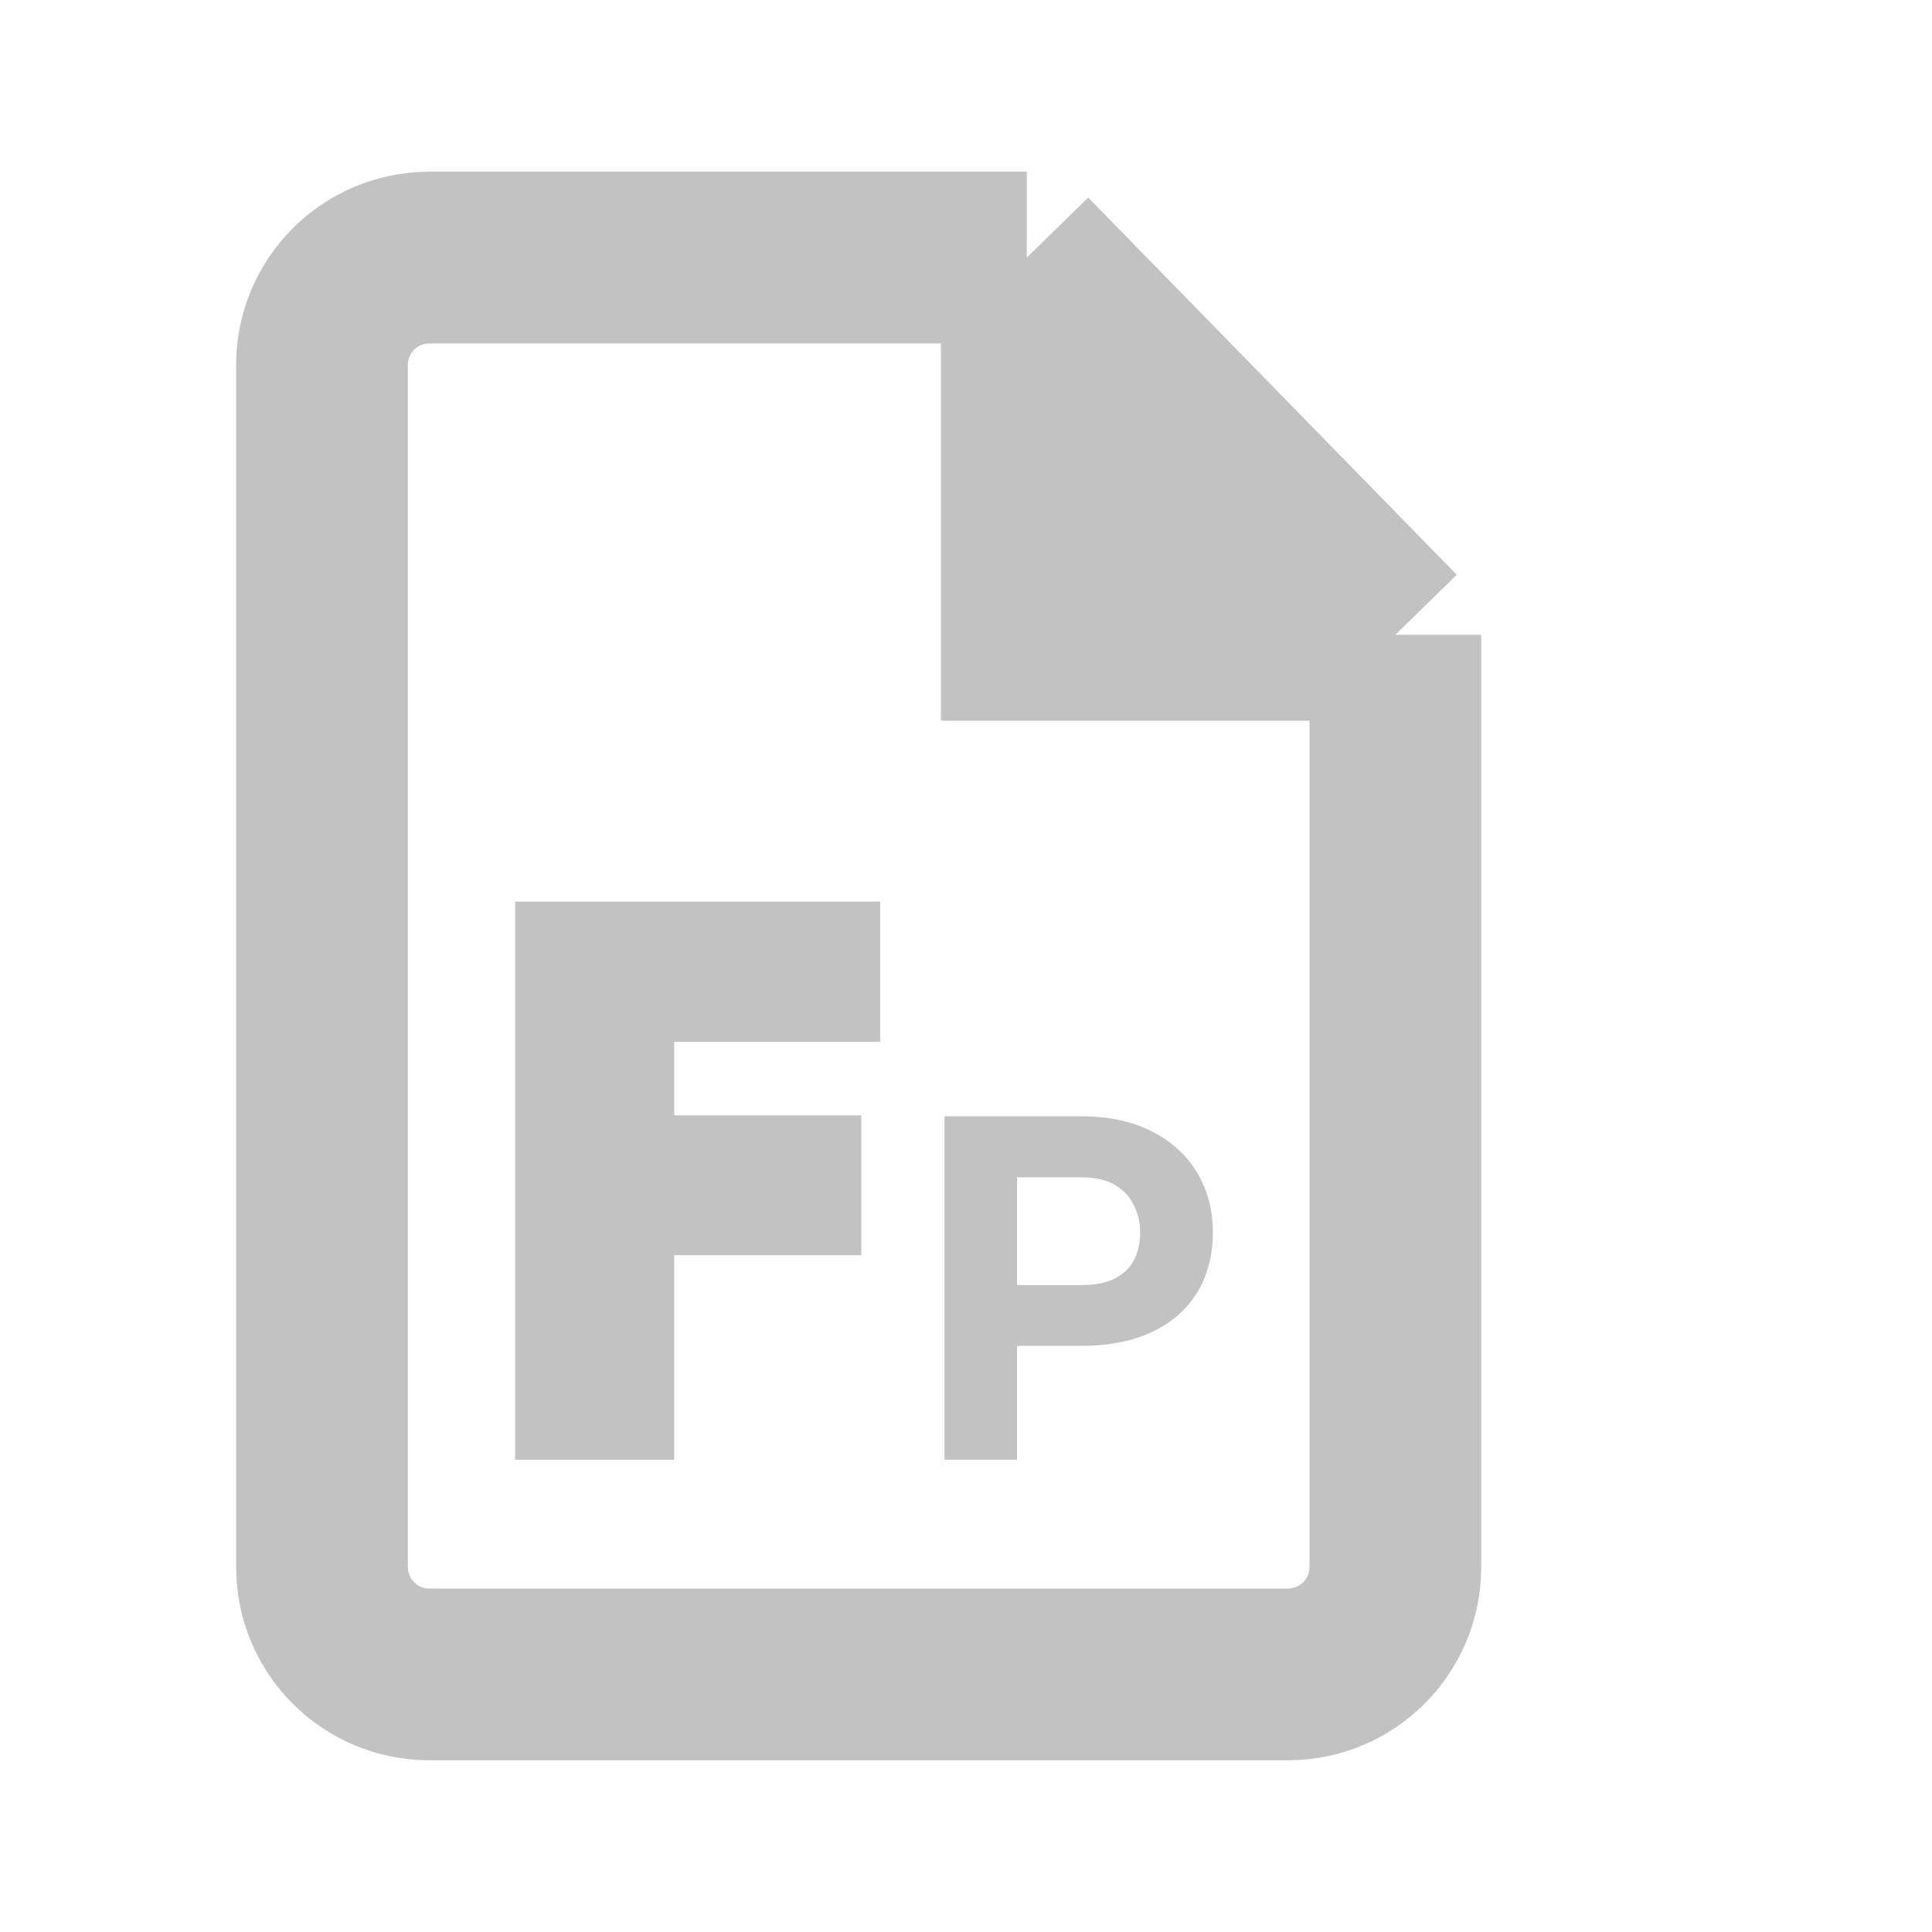
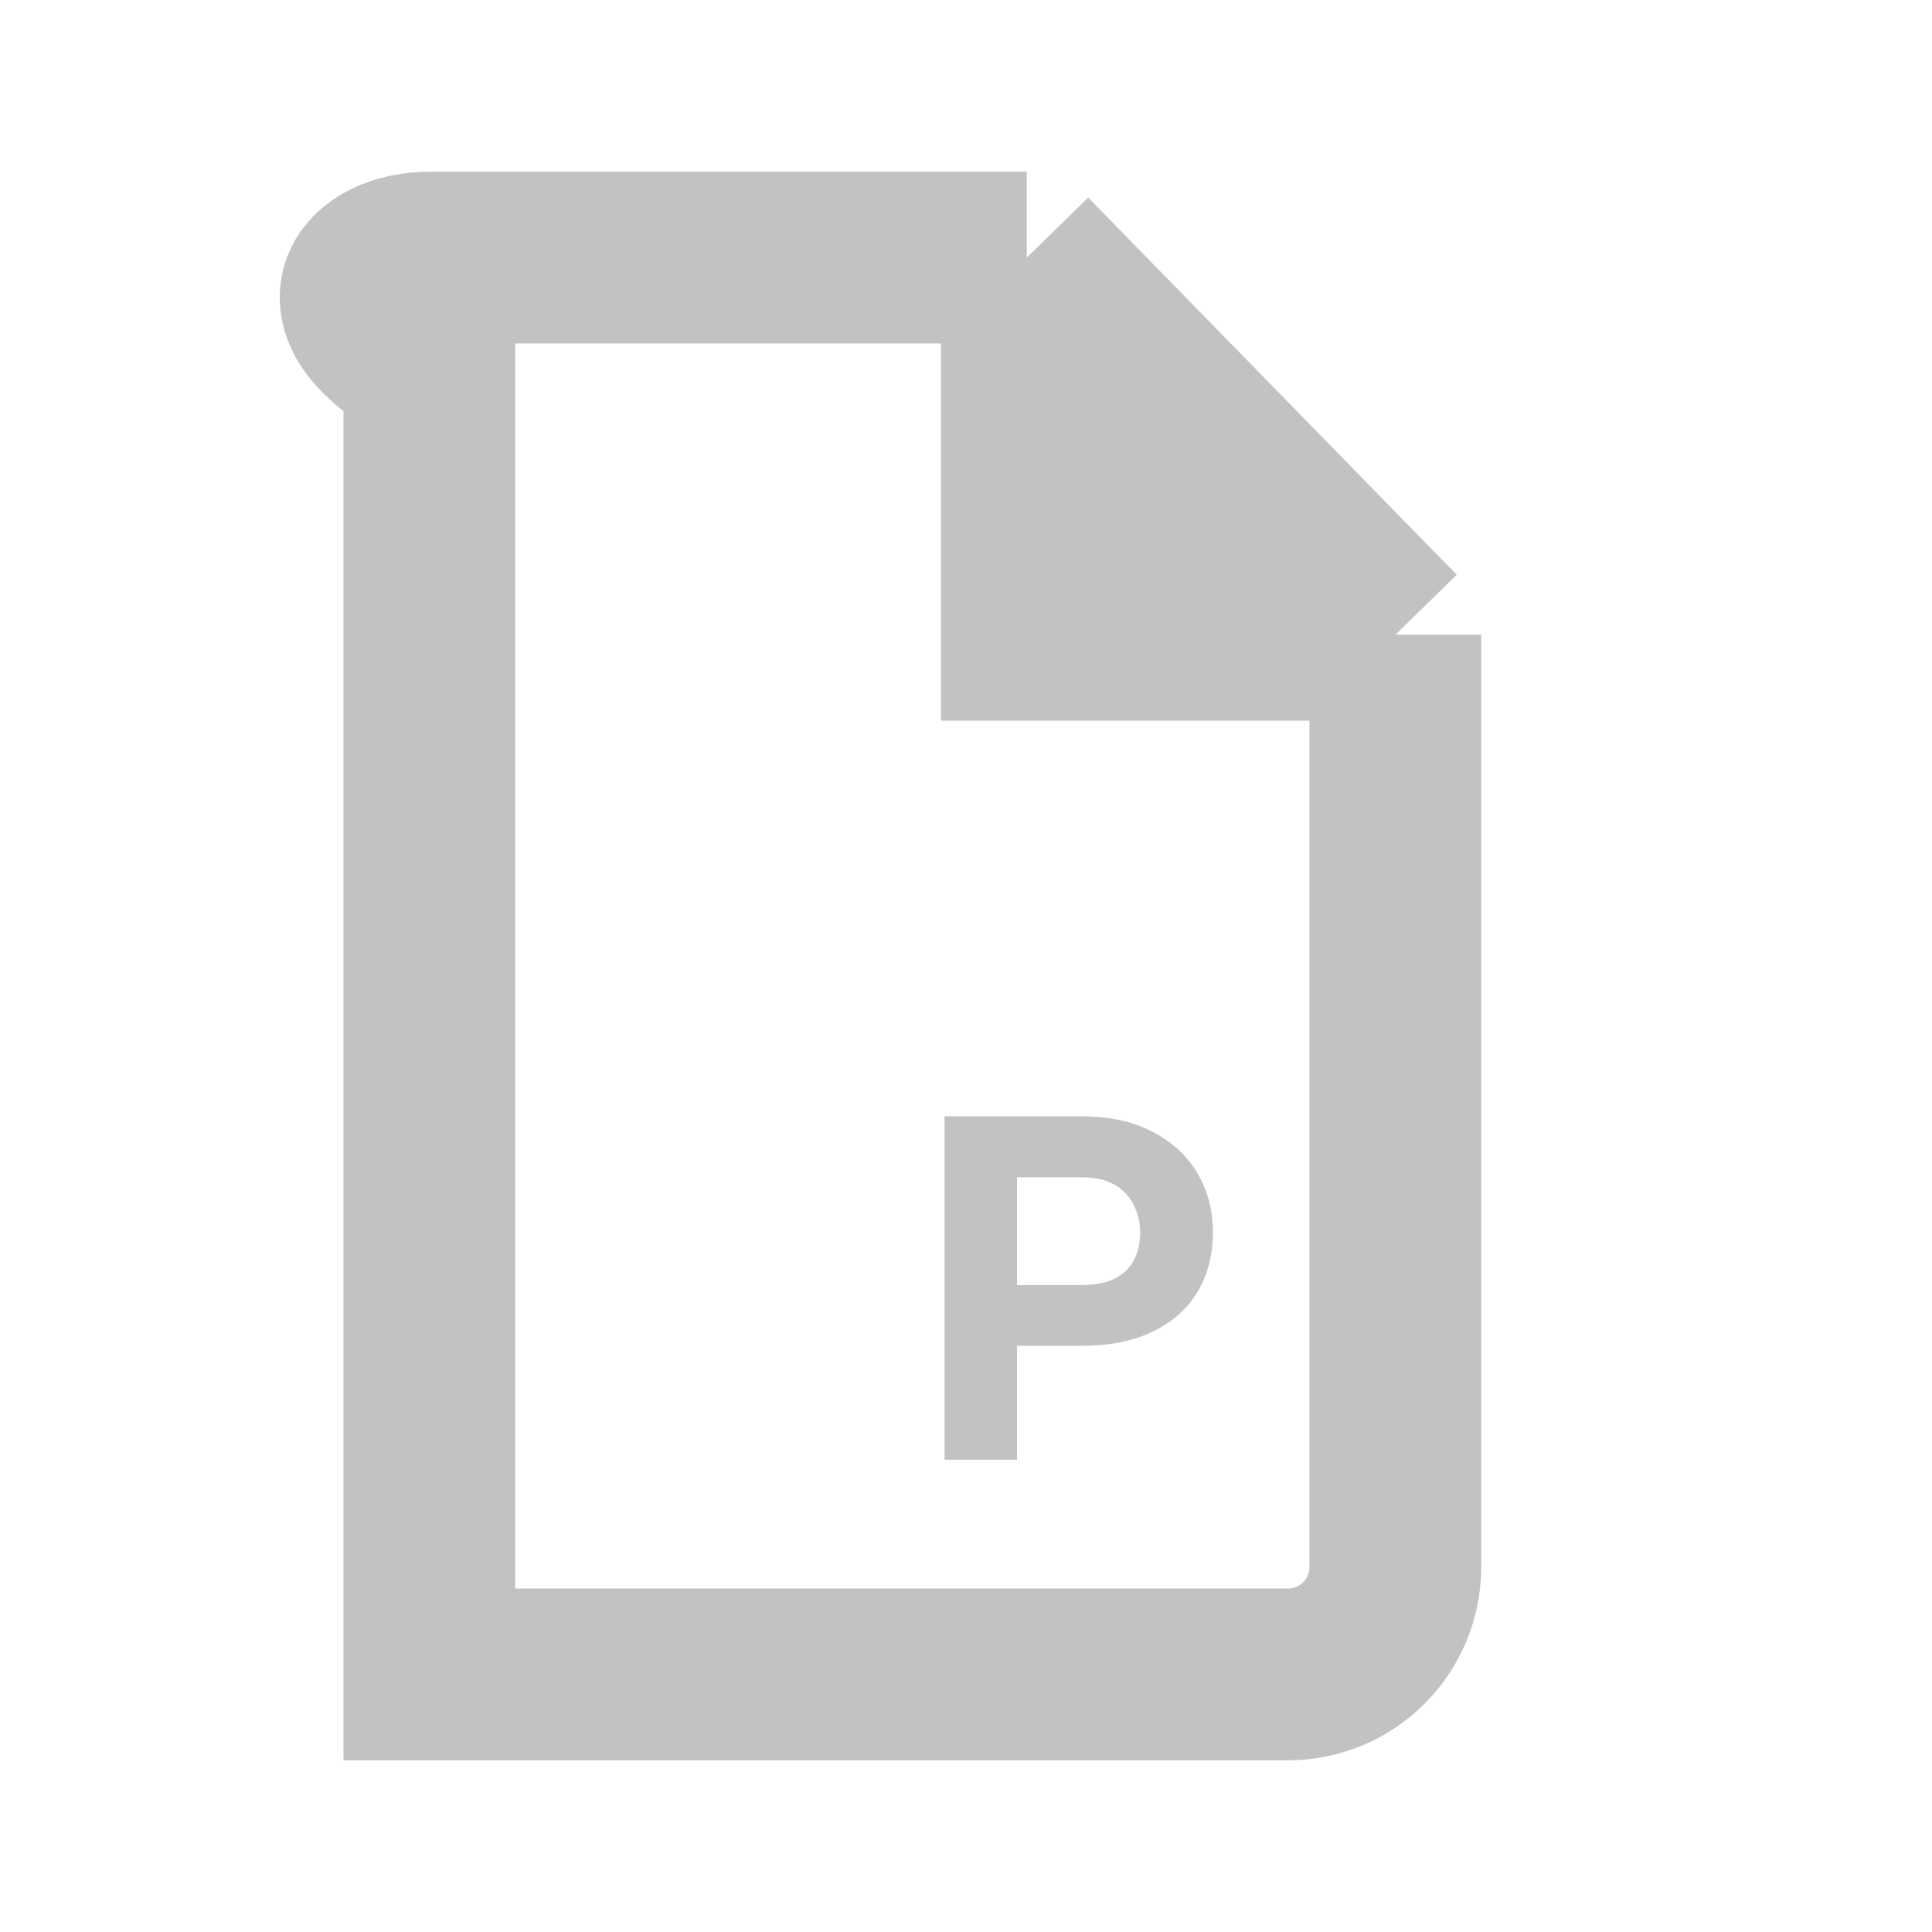
<svg xmlns="http://www.w3.org/2000/svg" width="96" height="96" viewBox="8 3 90 90" fill="none">
-   <path d="M73 32.57V76C73 78.761 70.761 81 68 81H28C25.239 81 23 78.761 23 76V20C23 17.239 25.239 15 28 15H55.832M73 32.57L55.832 15M73 32.57H55.832V15" stroke="#C2C2C2" stroke-width="8" />
+   <path d="M73 32.57V76C73 78.761 70.761 81 68 81H28V20C23 17.239 25.239 15 28 15H55.832M73 32.57L55.832 15M73 32.57H55.832V15" stroke="#C2C2C2" stroke-width="8" />
  <path d="M54 14L74 34H54V14Z" fill="#C2C2C2" />
-   <path fill-rule="evenodd" clip-rule="evenodd" d="M39.406 51.532V54.956H48.122V61.471H39.406V71H32V45H49V51.532H39.406Z" fill="#C2C2C2" />
  <path fill-rule="evenodd" clip-rule="evenodd" d="M55.376 62.863H58.364C59.017 62.863 59.544 62.759 59.947 62.551C60.349 62.342 60.642 62.056 60.827 61.691C61.018 61.32 61.114 60.897 61.114 60.421C61.114 59.972 61.018 59.552 60.827 59.161C60.642 58.764 60.349 58.445 59.947 58.204C59.544 57.963 59.017 57.843 58.364 57.843H55.376V62.863ZM55.376 65.696V71H52V55H58.364C59.578 55 60.669 55.212 61.601 55.679C62.523 56.132 63.255 56.777 63.76 57.62C64.26 58.45 64.5 59.386 64.5 60.402C64.5 61.454 64.264 62.411 63.753 63.233C63.241 64.058 62.499 64.674 61.571 65.09C60.647 65.507 59.568 65.696 58.364 65.696H55.376Z" fill="#C2C2C2" />
</svg>